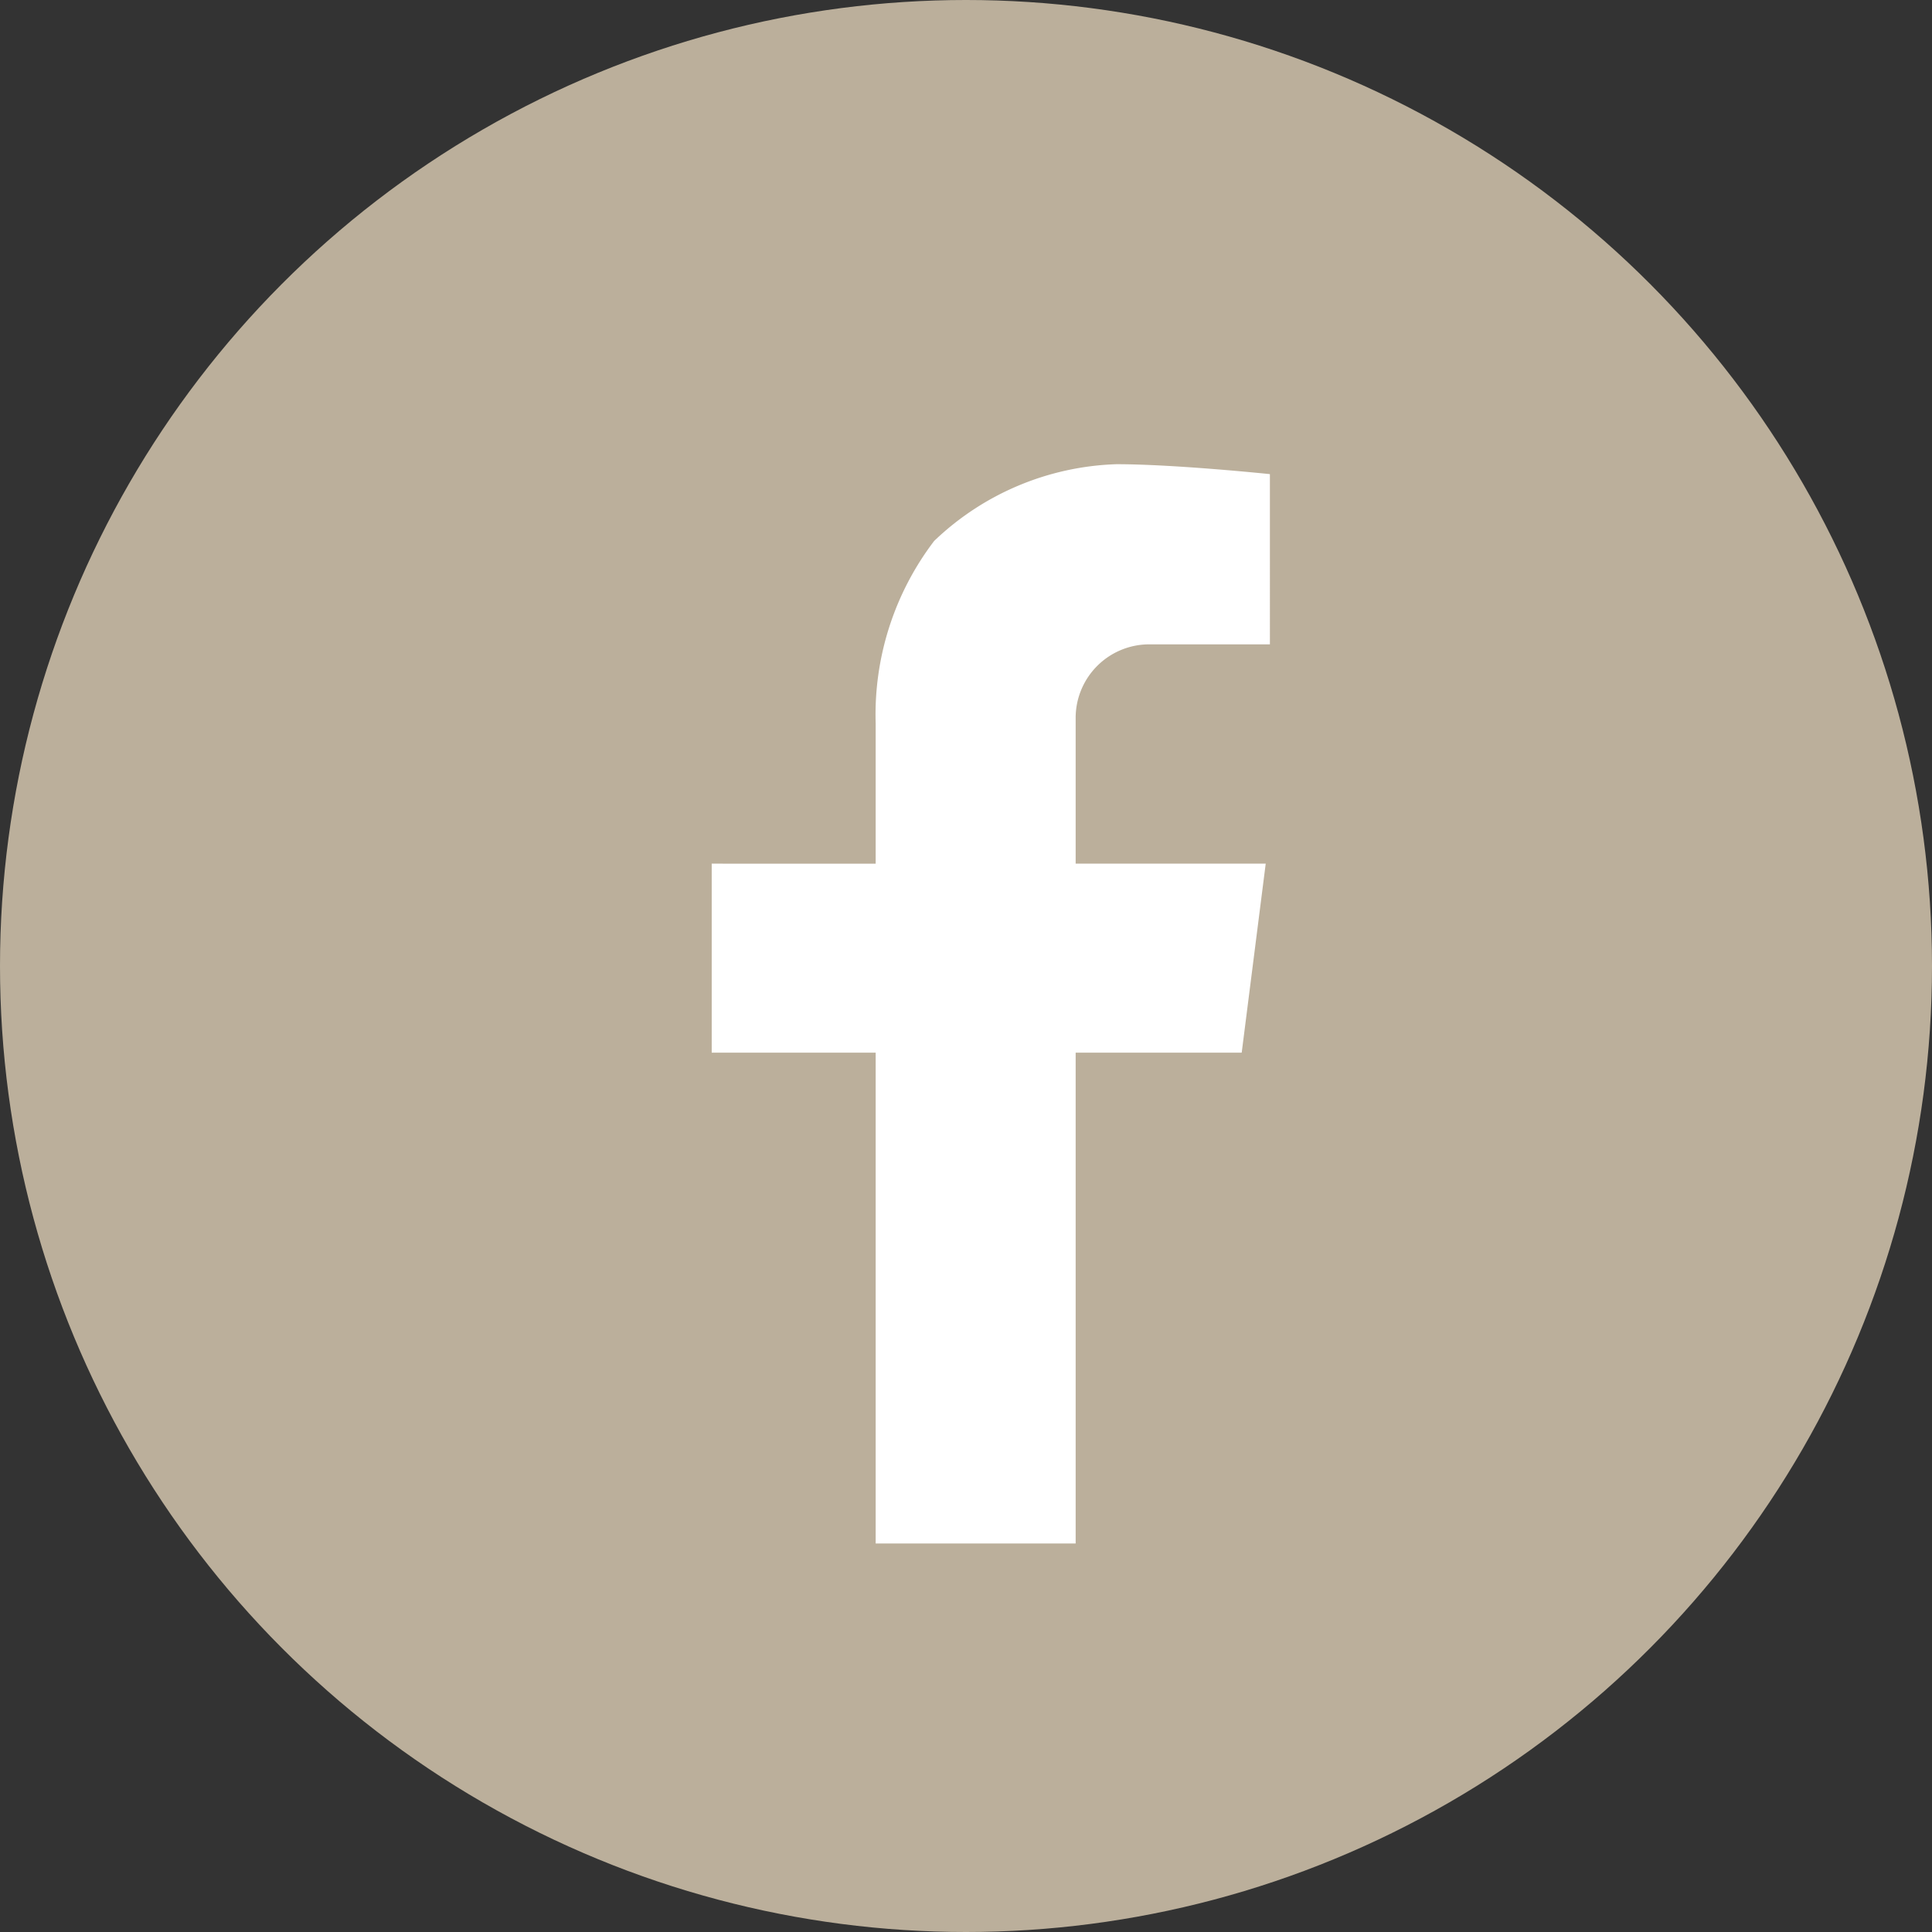
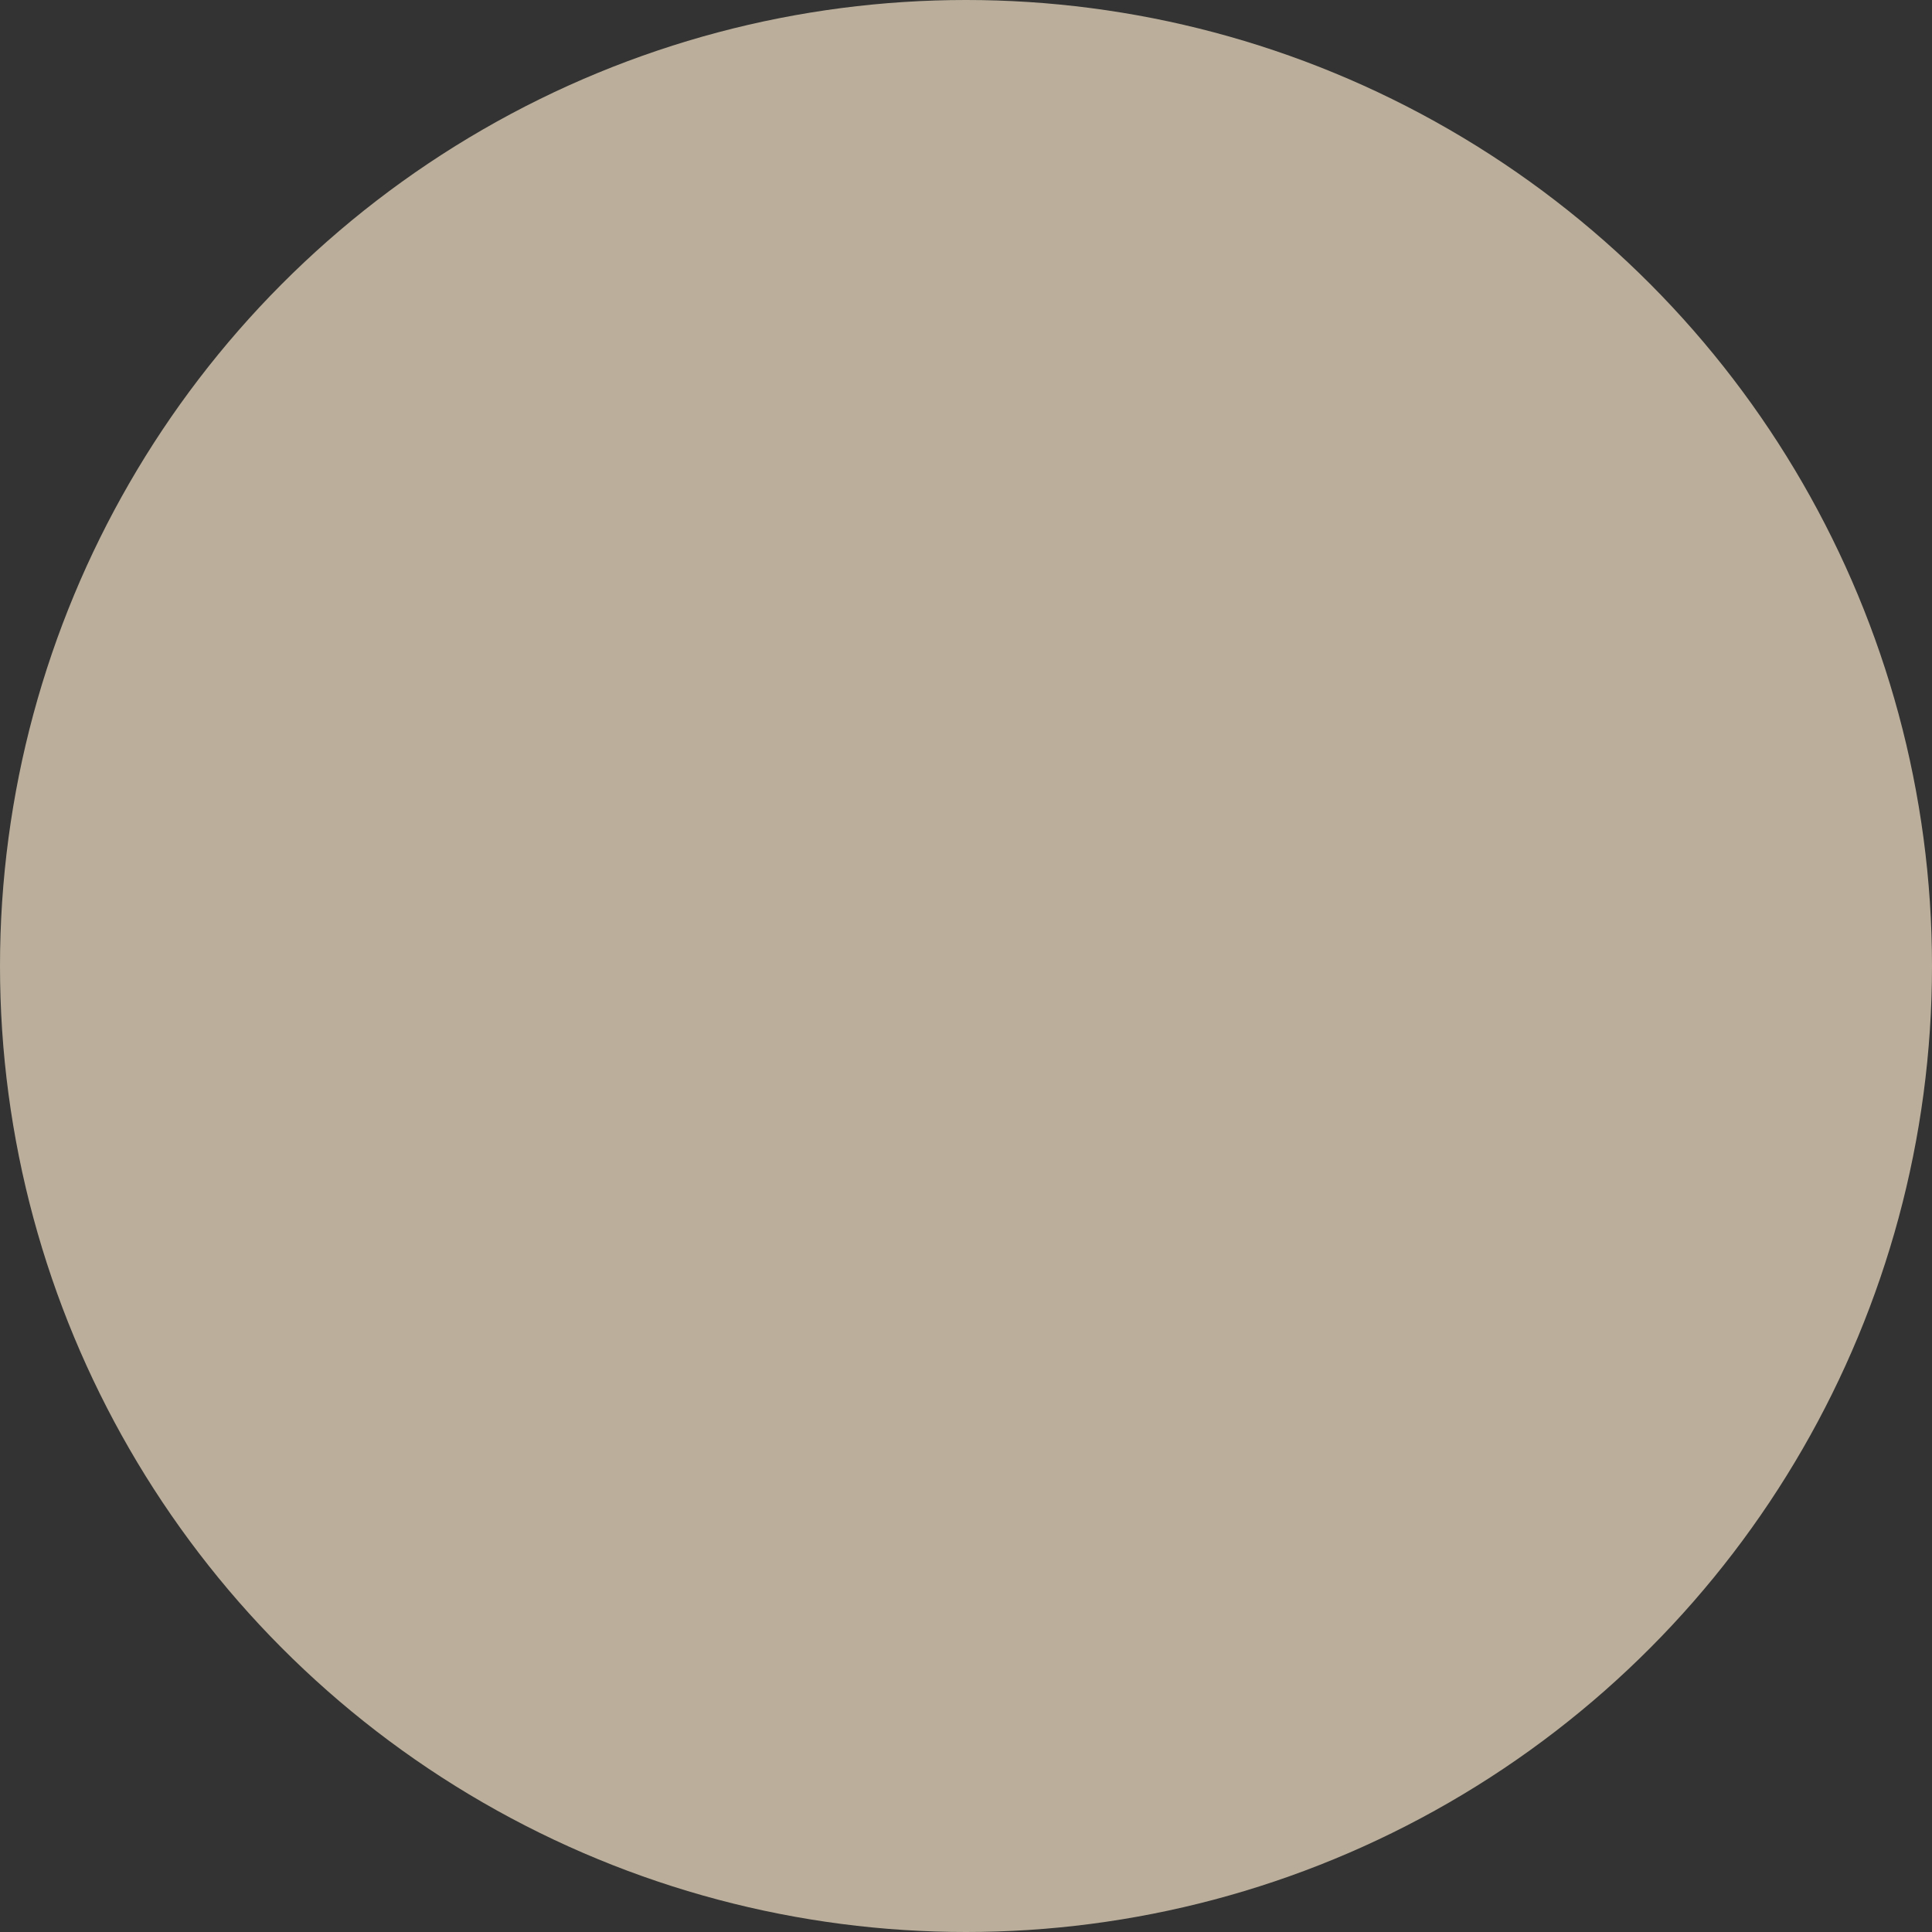
<svg xmlns="http://www.w3.org/2000/svg" viewBox="0 0 37 37">
  <rect x="0" y="0" width="37" height="37" fill="#333333" stroke="none" />
  <defs>
    <style>.cls-1{fill:#bbaf9b;}.cls-2{fill:#fff;}</style>
  </defs>
  <g id="レイヤー_2" data-name="レイヤー 2">
    <g id="レイヤー_1-2" data-name="レイヤー 1">
      <circle class="cls-1" cx="18.5" cy="18.5" r="18.5" />
-       <path class="cls-2" d="M22,12.34h2.32V9.08s-1.82-.19-2.94-.19a5.29,5.29,0,0,0-3.49,1.47,5.49,5.49,0,0,0-1.12,3.49v2.69H13.63v3.62h3.14v9.4H20.6v-9.4h3.18l.46-3.62H20.6V13.73A1.41,1.41,0,0,1,22,12.34Z" />
    </g>
  </g>
</svg>